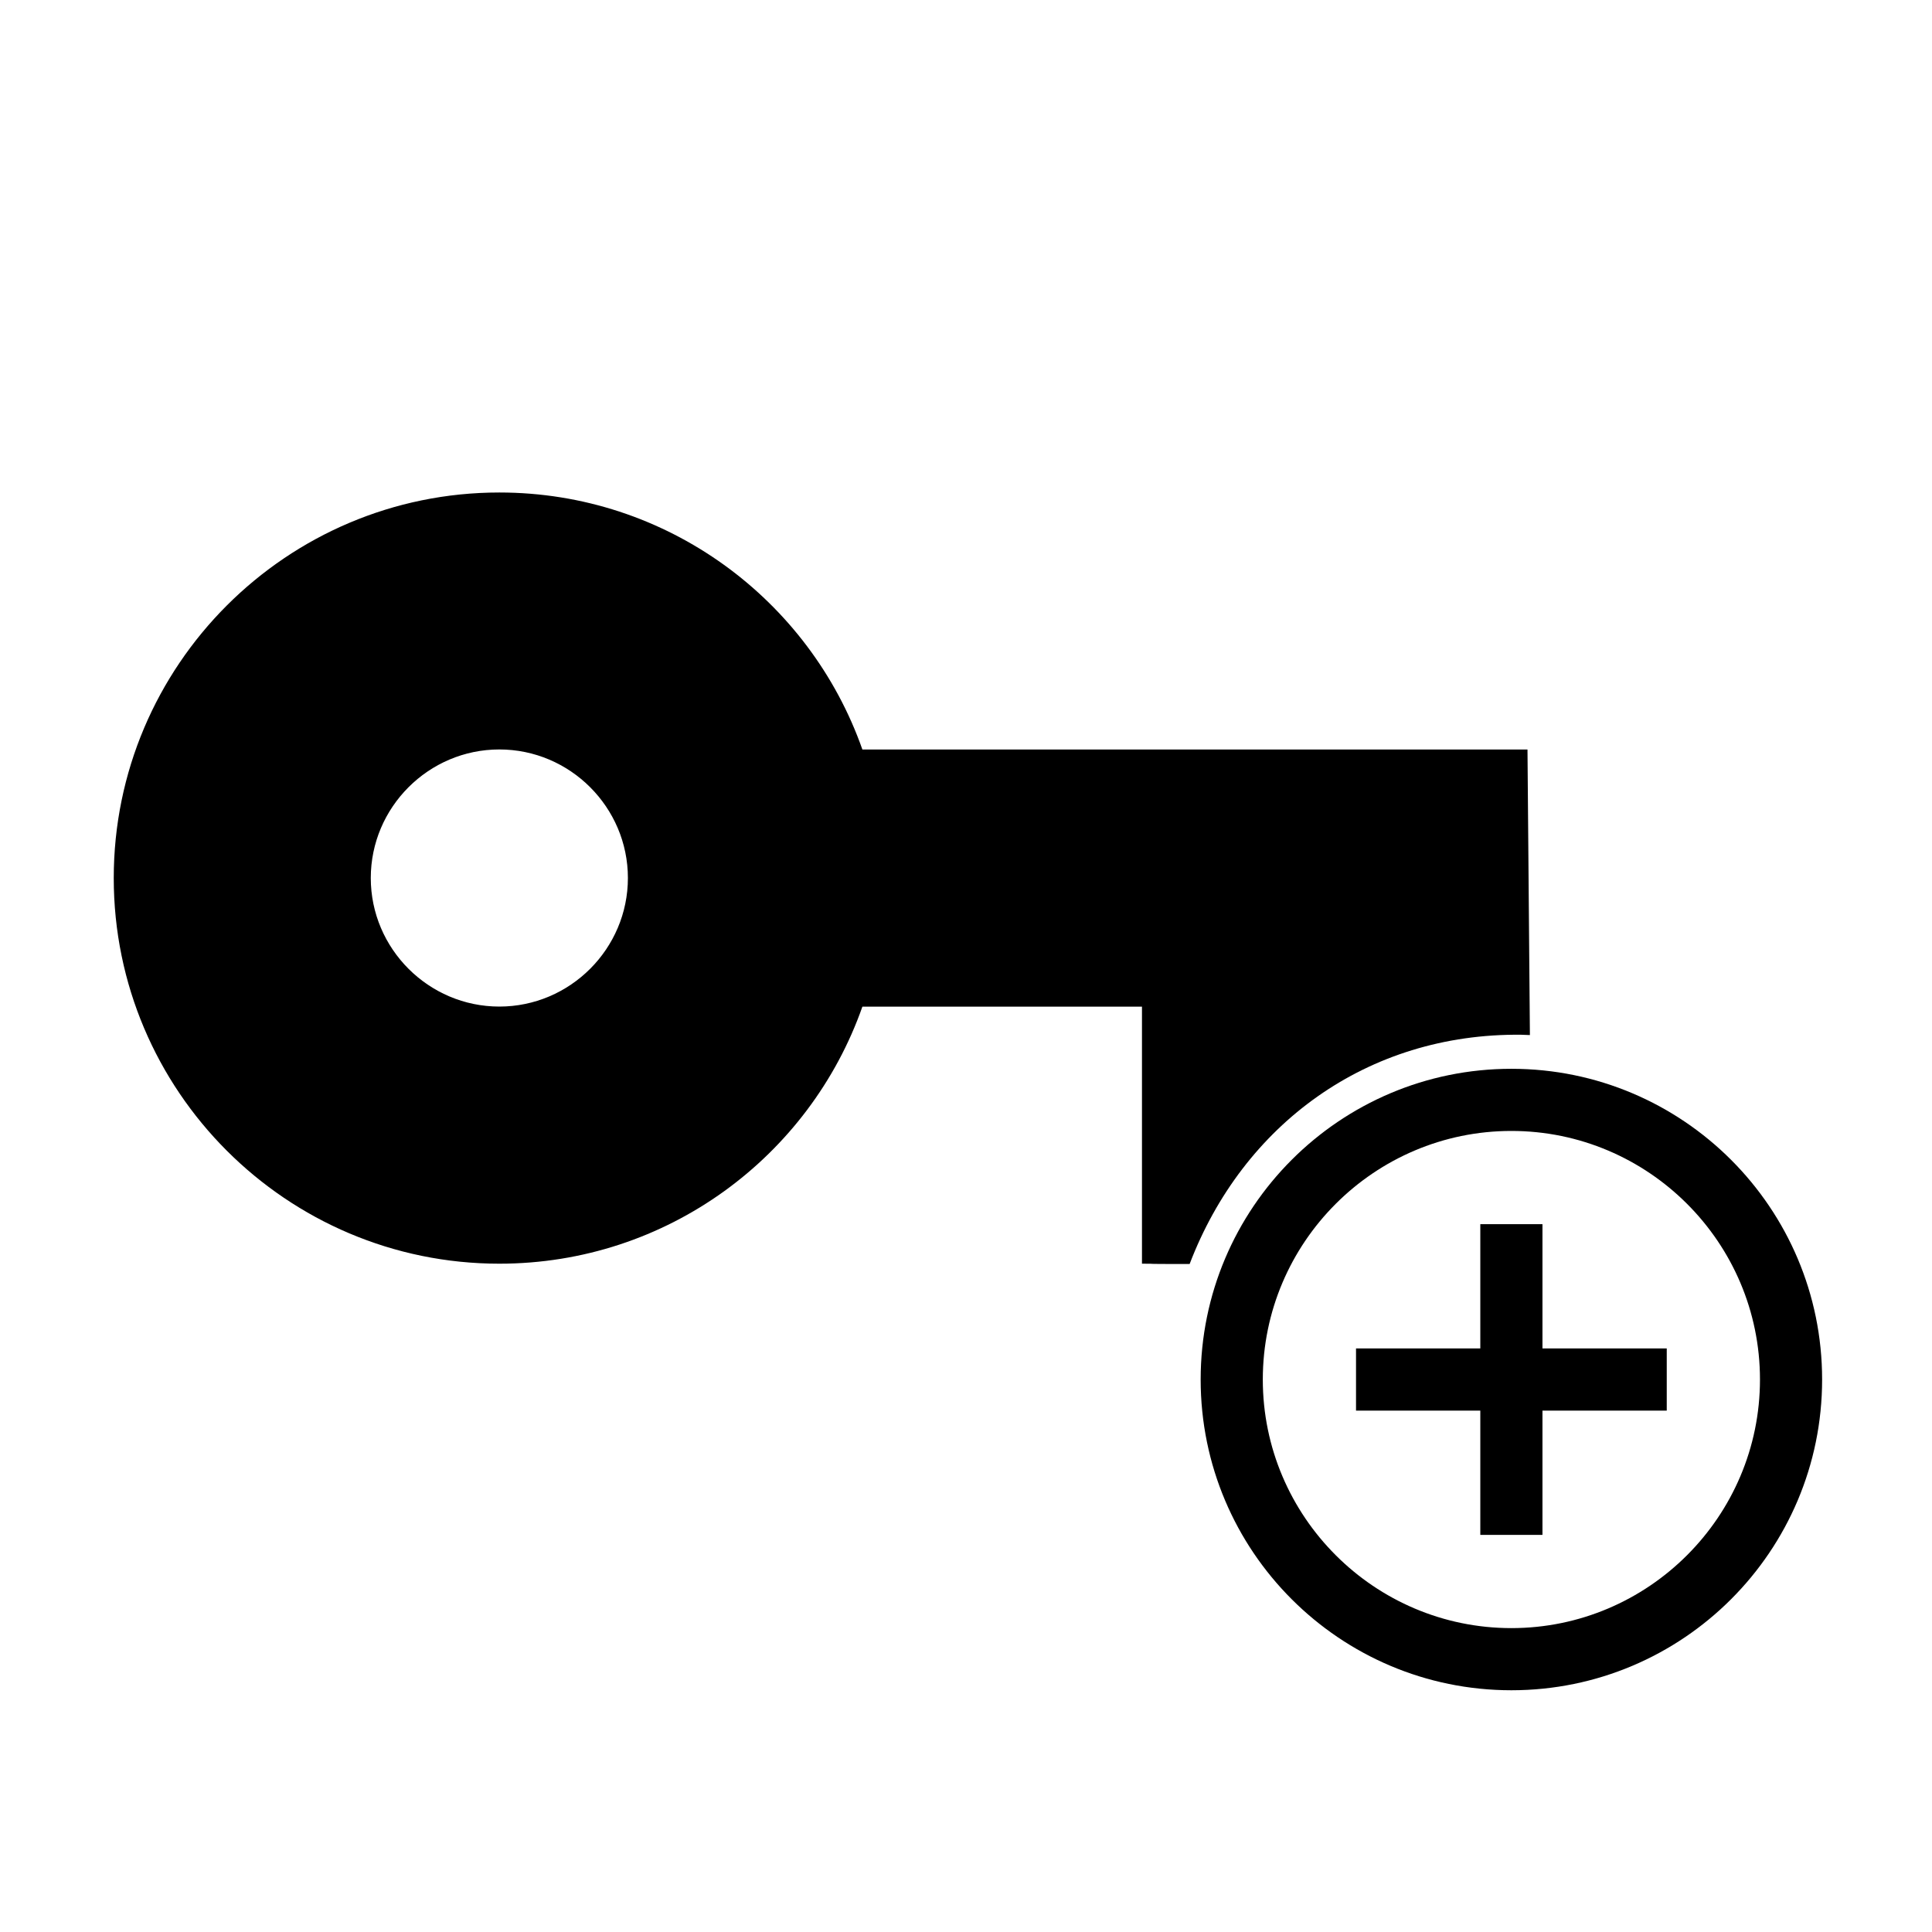
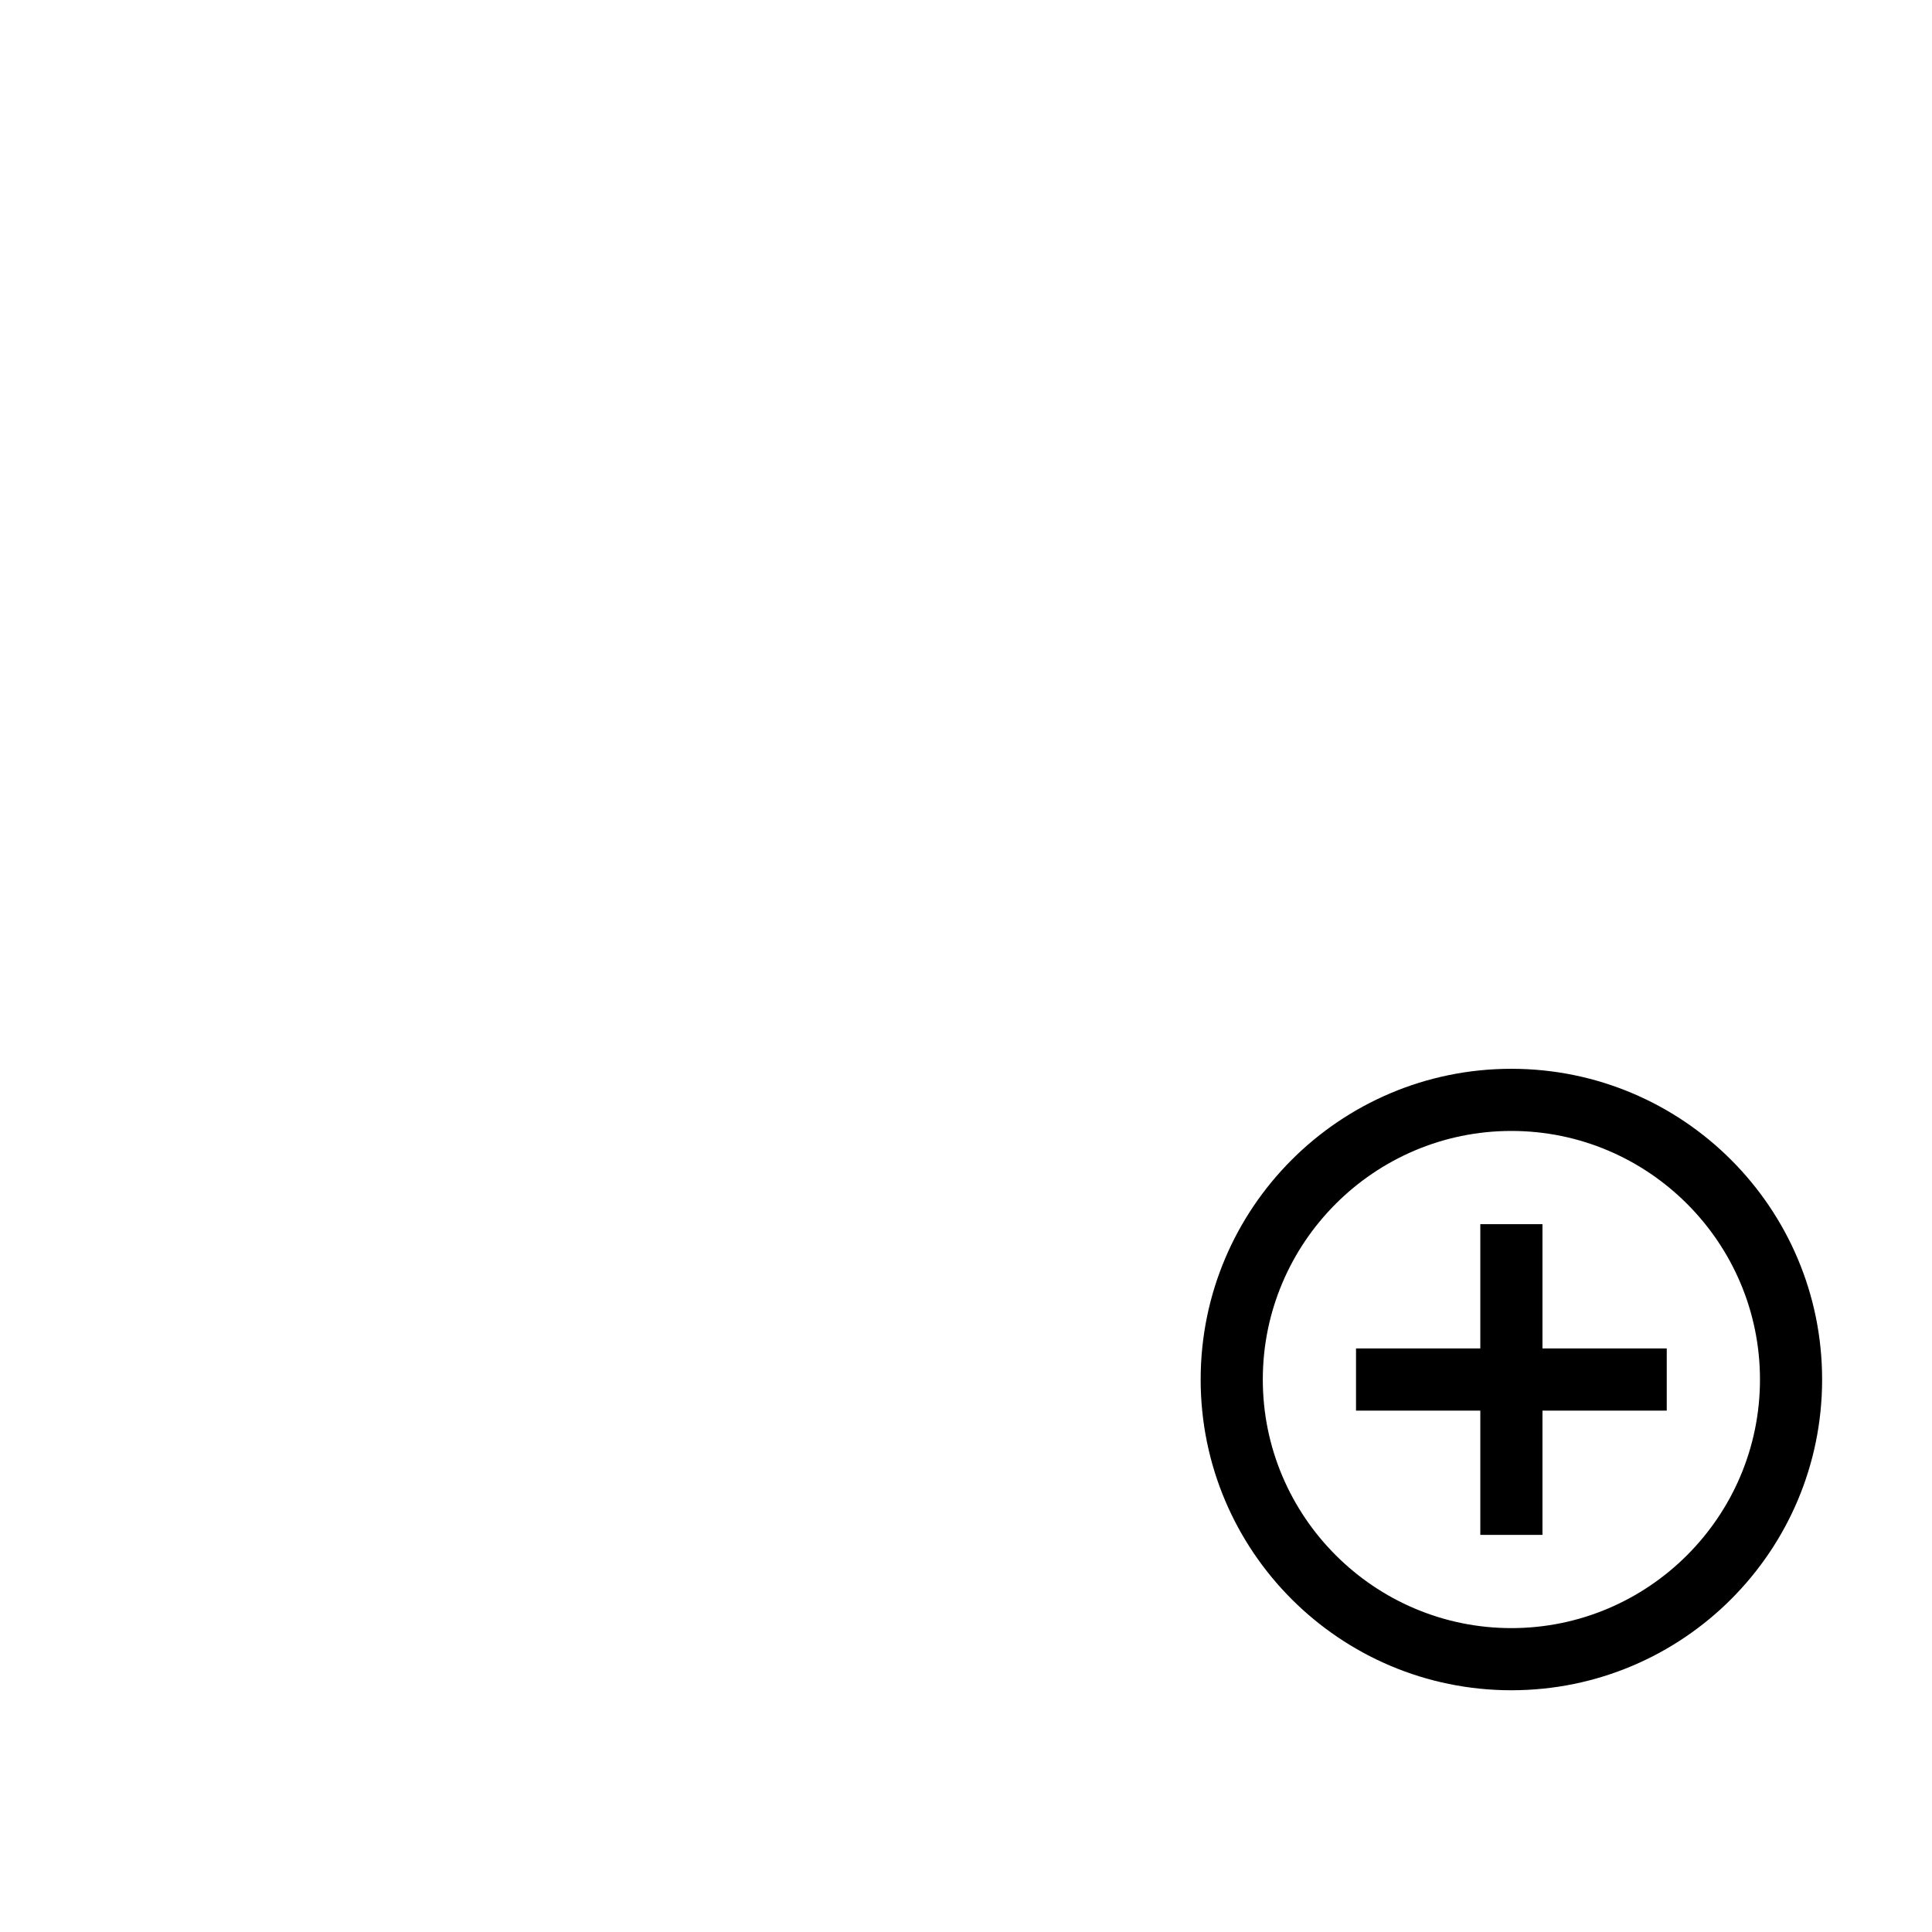
<svg xmlns="http://www.w3.org/2000/svg" xmlns:ns1="http://sodipodi.sourceforge.net/DTD/sodipodi-0.dtd" xmlns:ns2="http://www.inkscape.org/namespaces/inkscape" viewBox="0 0 24 24" id="vector" version="1.1" ns1:docname="add_key.svg" xml:space="preserve" ns2:version="1.3.2 (091e20e, 2023-11-25, custom)">
  <defs id="defs1" />
  <ns1:namedview id="namedview1" pagecolor="#ffffff" bordercolor="#000000" borderopacity="0.25" ns2:showpageshadow="2" ns2:pageopacity="0.0" ns2:pagecheckerboard="0" ns2:deskcolor="#d1d1d1" ns2:zoom="23.953242" ns2:cx="12.315661" ns2:cy="15.509383" ns2:window-width="1920" ns2:window-height="1009" ns2:window-x="-8" ns2:window-y="-8" ns2:window-maximized="1" ns2:current-layer="vector" />
-   <path id="path" d="M 10.713,9.311 C 10.059,7.451 8.286,6.118 6.203,6.118 c -2.642,0 -4.79,2.147 -4.79,4.79 0,2.642 2.147,4.79 4.79,4.79 2.084,0 3.856,-1.333 4.51,-3.193 h 3.473 v 3.193 c 0.287,0 -0.146,0.004 0.592,0.004 0.662,-1.733 2.205,-2.869 4.119,-2.848 l 0.108,0.004 -0.03,-3.547 z M 6.203,12.504 c -0.878,0 -1.597,-0.718 -1.597,-1.597 0,-0.878 0.718,-1.597 1.597,-1.597 0.878,0 1.597,0.718 1.597,1.597 0,0.878 -0.718,1.597 -1.597,1.597 z" fill="none" style="fill:#000000;stroke-width:0.798" ns1:nodetypes="csssccccccccsssss" />
  <path id="path-3" d="M 19.161,15.207 H 18.389 v 1.544 h -1.544 v 0.772 h 1.544 v 1.544 h 0.772 v -1.544 h 1.544 v -0.772 h -1.544 z m -0.386,-1.93 c -2.131,0 -3.86,1.729 -3.86,3.86 0,2.131 1.729,3.86 3.86,3.86 2.131,0 3.86,-1.729 3.86,-3.86 0,-2.131 -1.729,-3.86 -3.86,-3.86 z m 0,6.948 c -1.702,0 -3.088,-1.386 -3.088,-3.088 0,-1.702 1.386,-3.088 3.088,-3.088 1.702,0 3.088,1.386 3.088,3.088 0,1.702 -1.386,3.088 -3.088,3.088 z" fill="none" style="fill:#000000;stroke-width:0.386" />
</svg>